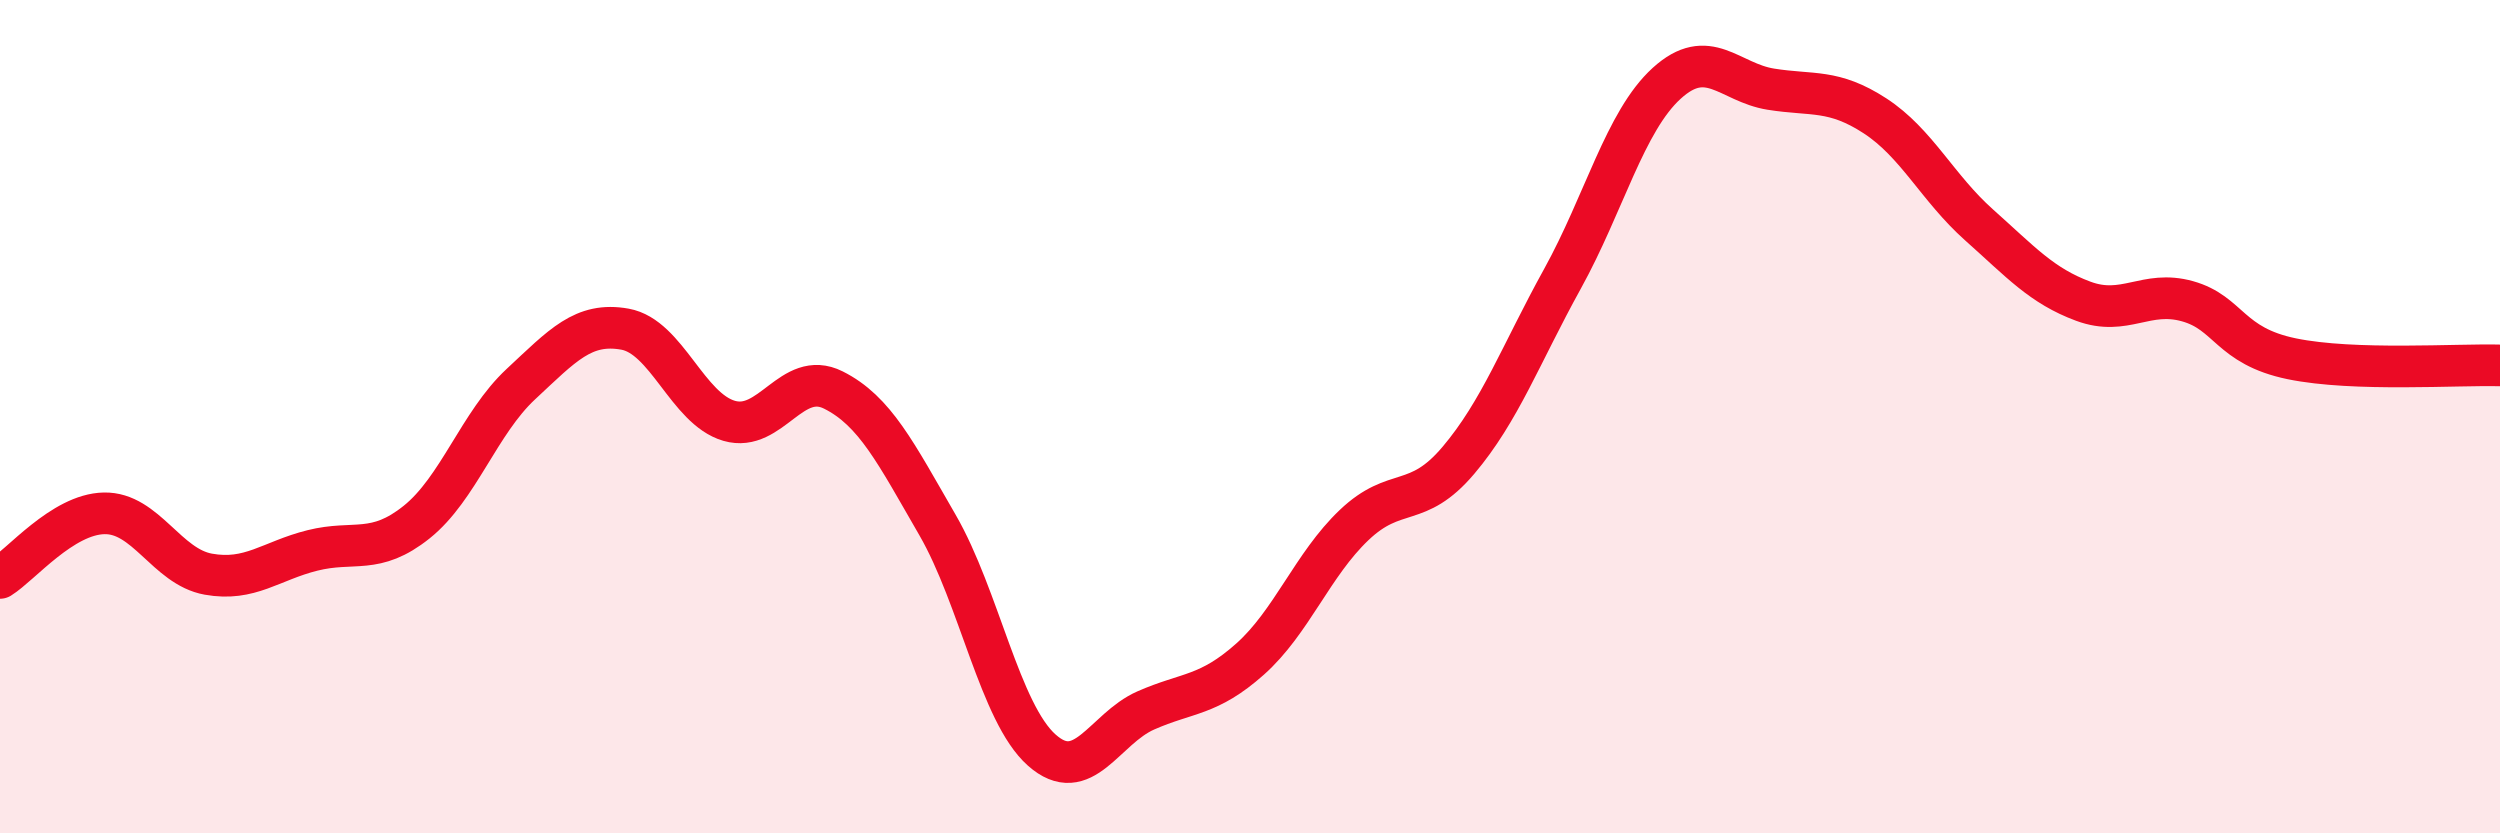
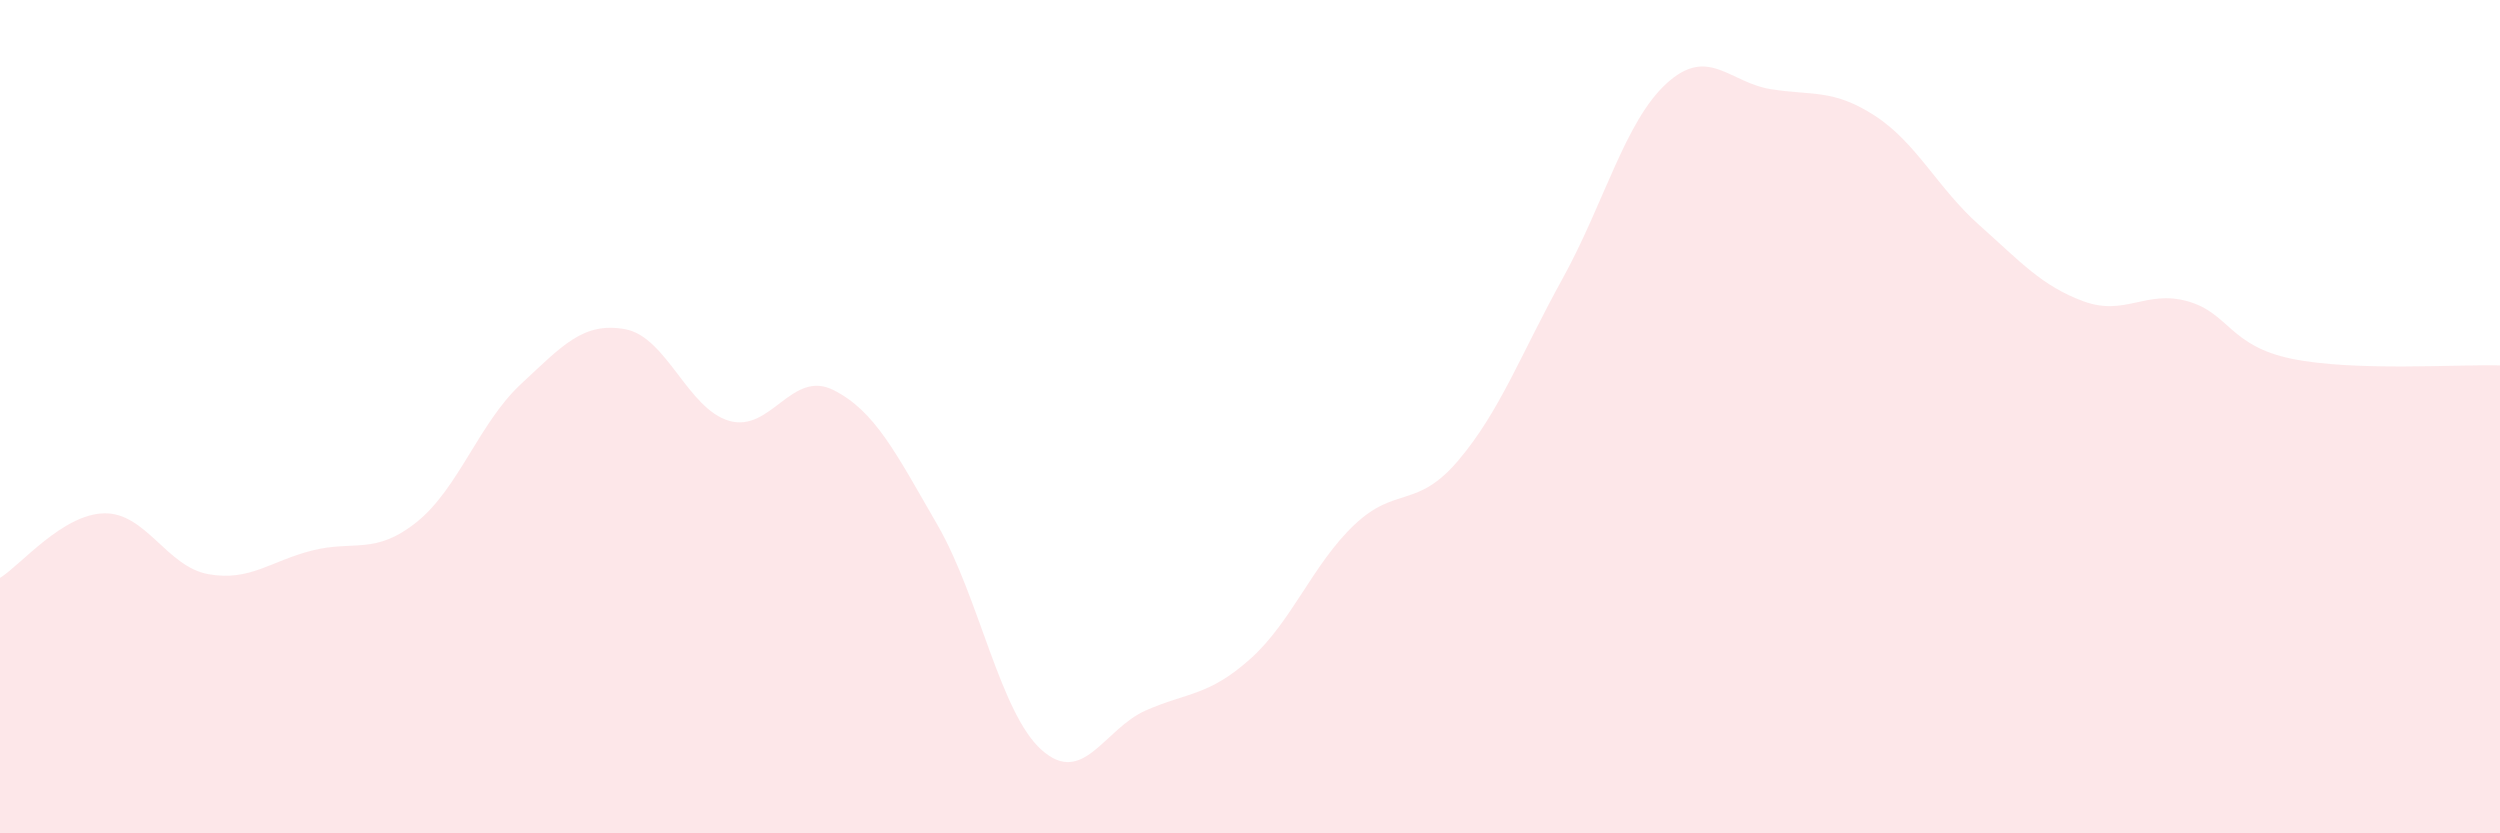
<svg xmlns="http://www.w3.org/2000/svg" width="60" height="20" viewBox="0 0 60 20">
  <path d="M 0,13.87 C 0.5,13.56 1.5,12.34 2.5,12.32 C 3.5,12.3 4,13.6 5,13.78 C 6,13.96 6.5,13.46 7.5,13.21 C 8.5,12.96 9,13.33 10,12.53 C 11,11.73 11.5,10.15 12.5,9.22 C 13.5,8.29 14,7.72 15,7.9 C 16,8.08 16.5,9.81 17.5,10.1 C 18.5,10.39 19,8.86 20,9.36 C 21,9.86 21.5,10.87 22.5,12.6 C 23.5,14.33 24,17.11 25,18 C 26,18.89 26.5,17.49 27.5,17.05 C 28.5,16.61 29,16.71 30,15.82 C 31,14.93 31.5,13.55 32.5,12.6 C 33.5,11.65 34,12.23 35,11.05 C 36,9.87 36.5,8.5 37.5,6.69 C 38.5,4.88 39,2.91 40,2 C 41,1.09 41.5,1.98 42.5,2.14 C 43.5,2.3 44,2.13 45,2.78 C 46,3.43 46.5,4.51 47.5,5.4 C 48.5,6.29 49,6.86 50,7.23 C 51,7.6 51.5,6.95 52.5,7.23 C 53.5,7.51 53.5,8.3 55,8.61 C 56.5,8.92 59,8.74 60,8.77L60 20L0 20Z" fill="#EB0A25" opacity="0.1" stroke-linecap="round" stroke-linejoin="round" />
-   <path d="M 0,13.87 C 0.5,13.56 1.5,12.34 2.5,12.32 C 3.5,12.3 4,13.6 5,13.78 C 6,13.96 6.5,13.46 7.5,13.21 C 8.5,12.96 9,13.33 10,12.53 C 11,11.73 11.5,10.15 12.5,9.22 C 13.5,8.29 14,7.72 15,7.9 C 16,8.08 16.5,9.81 17.5,10.1 C 18.5,10.39 19,8.86 20,9.36 C 21,9.86 21.5,10.87 22.5,12.6 C 23.5,14.33 24,17.11 25,18 C 26,18.89 26.5,17.49 27.5,17.05 C 28.5,16.61 29,16.71 30,15.82 C 31,14.93 31.5,13.55 32.5,12.6 C 33.5,11.65 34,12.23 35,11.05 C 36,9.87 36.5,8.5 37.5,6.69 C 38.5,4.88 39,2.91 40,2 C 41,1.09 41.5,1.98 42.5,2.14 C 43.5,2.3 44,2.13 45,2.78 C 46,3.43 46.5,4.51 47.5,5.4 C 48.5,6.29 49,6.86 50,7.23 C 51,7.6 51.5,6.95 52.5,7.23 C 53.5,7.51 53.5,8.3 55,8.61 C 56.5,8.92 59,8.74 60,8.77" stroke="#EB0A25" stroke-width="1" fill="none" stroke-linecap="round" stroke-linejoin="round" />
</svg>